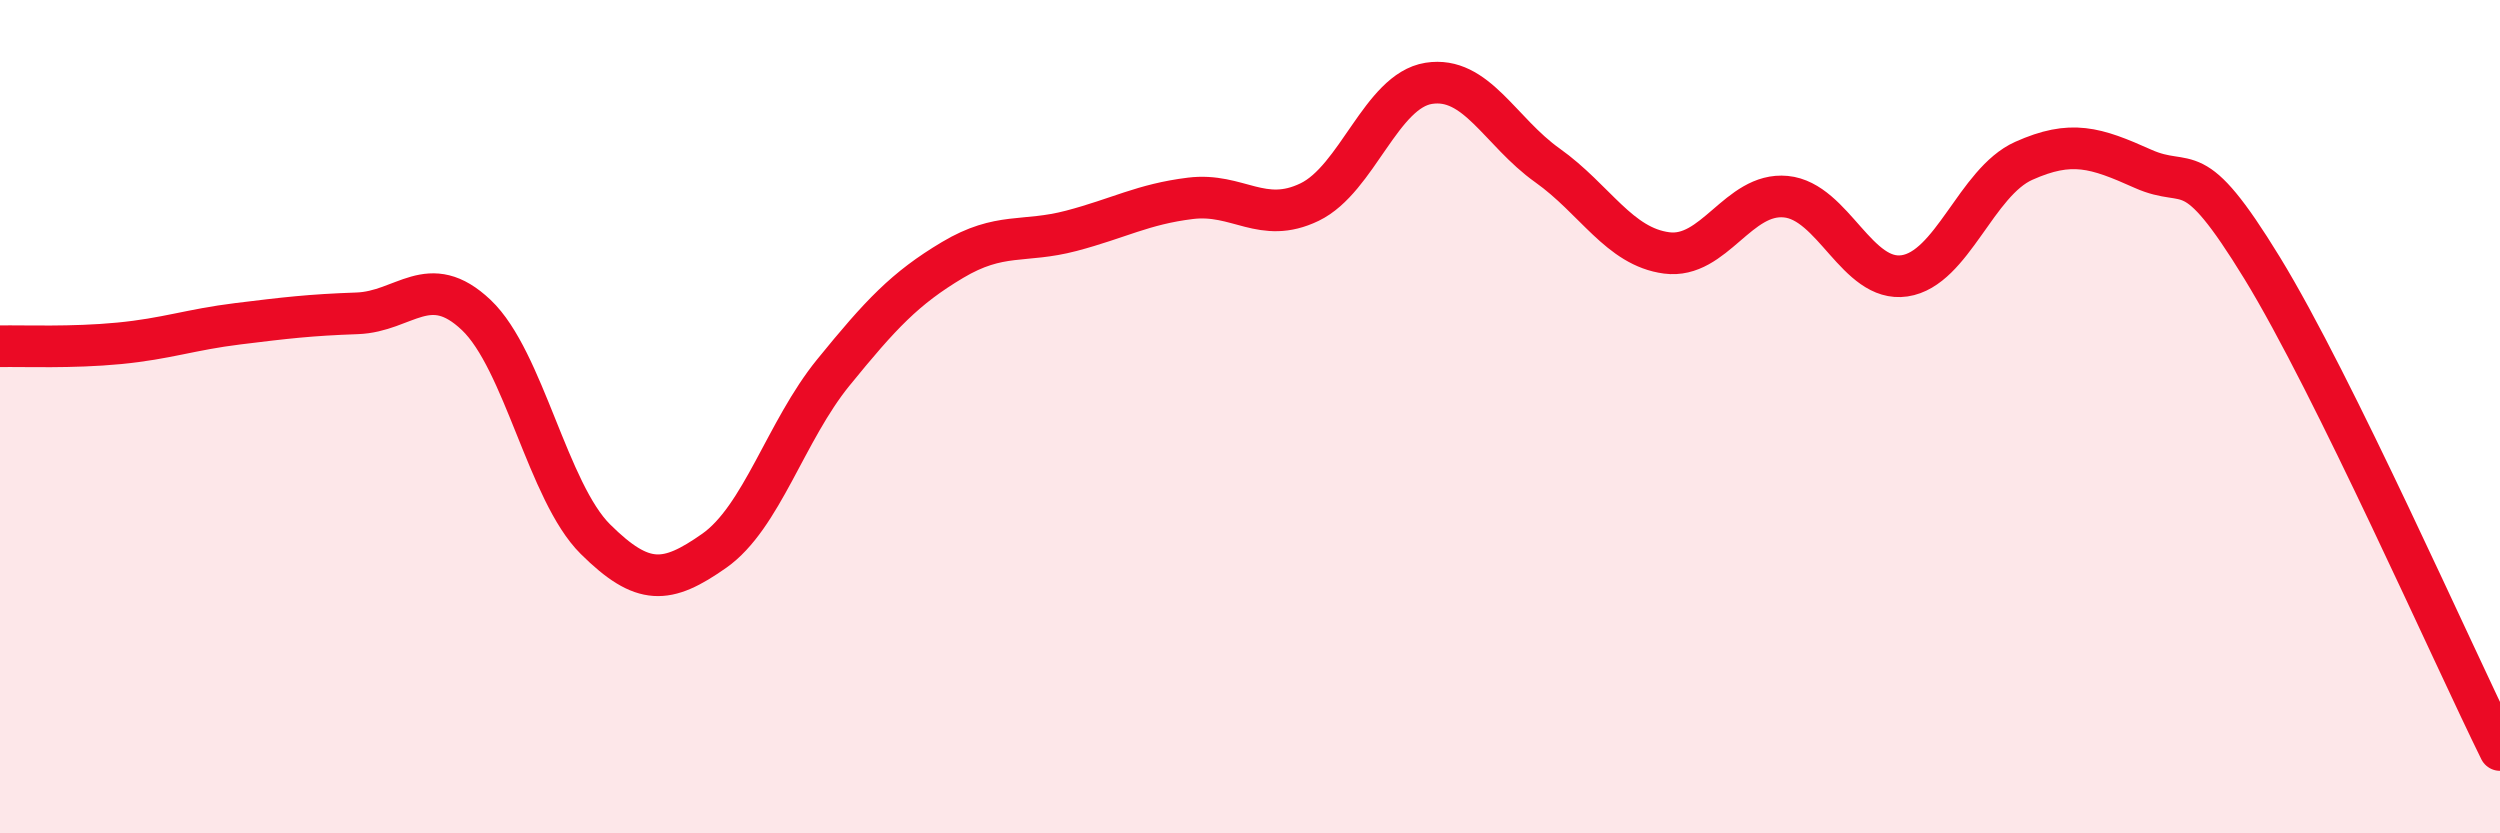
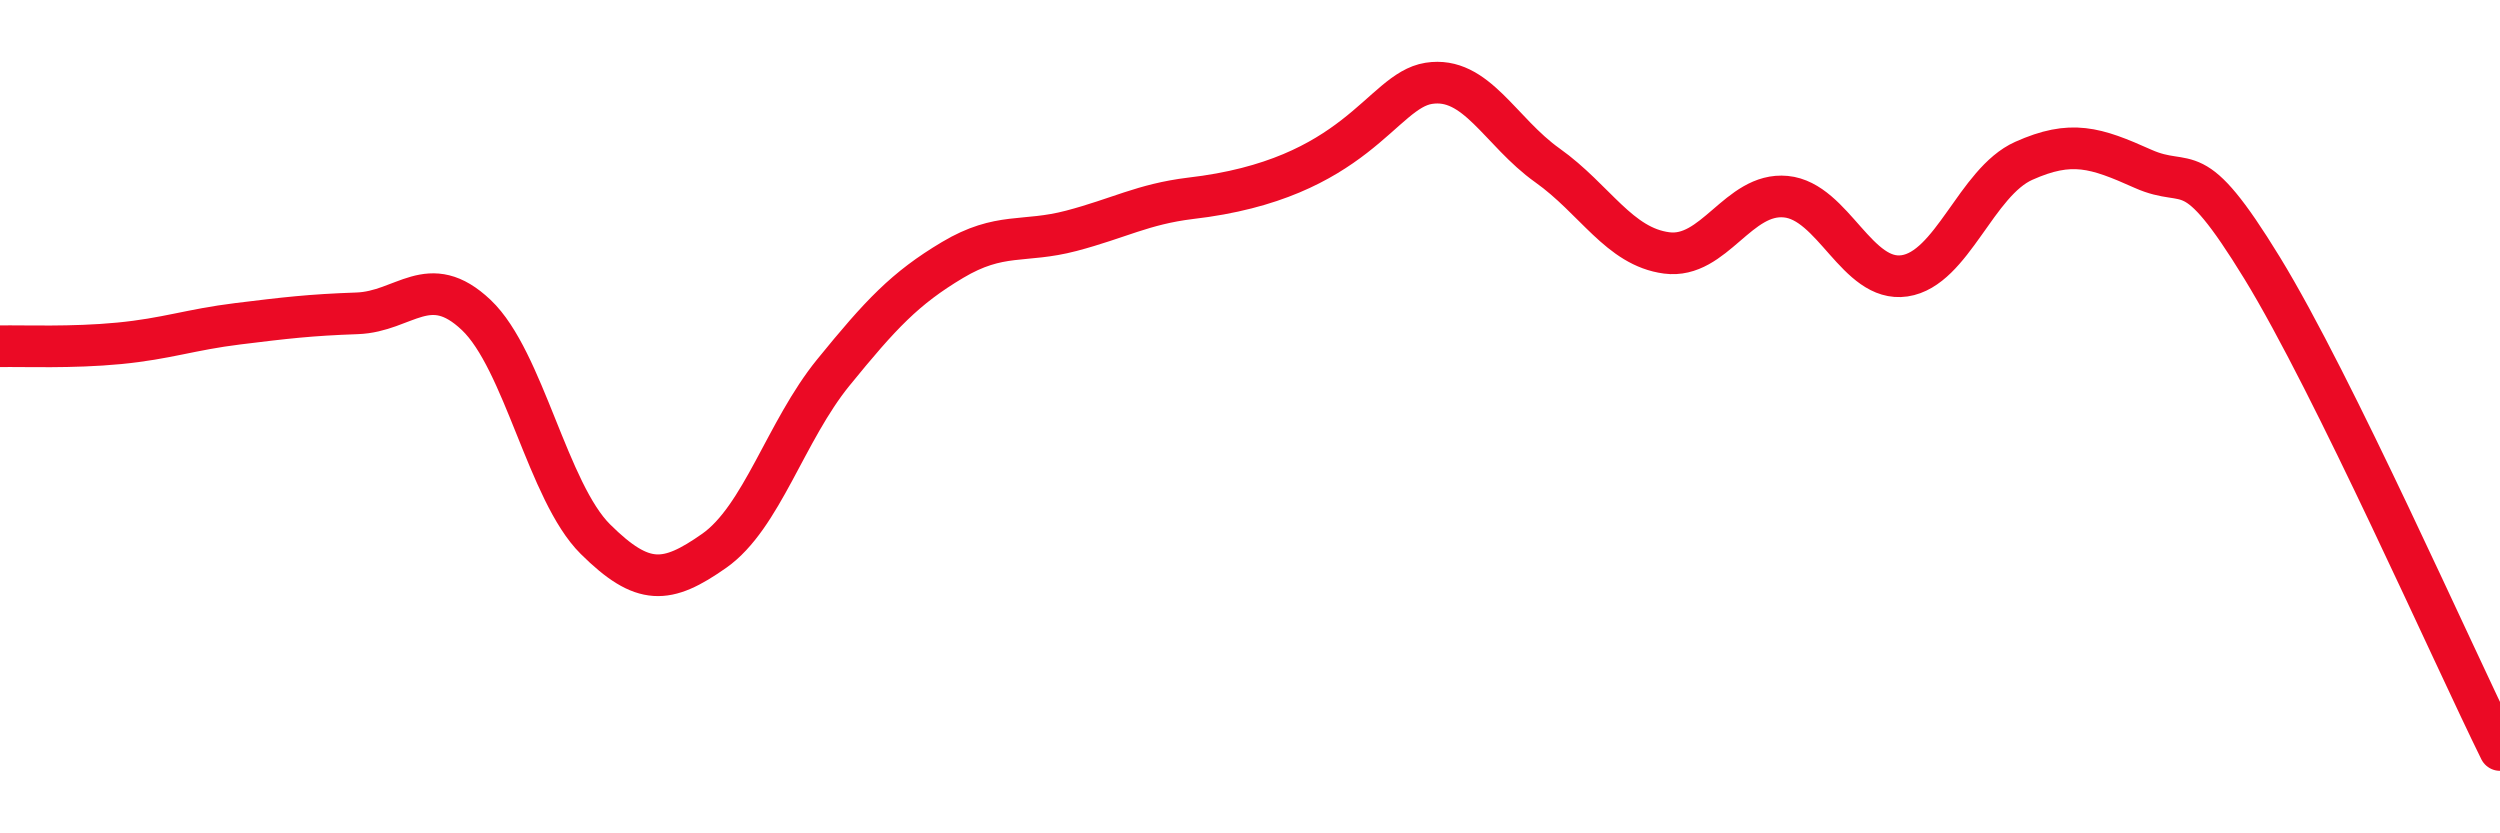
<svg xmlns="http://www.w3.org/2000/svg" width="60" height="20" viewBox="0 0 60 20">
-   <path d="M 0,8.31 C 0.57,8.3 1.72,8.35 2.86,8.24 C 4,8.13 4.57,7.91 5.71,7.77 C 6.85,7.63 7.43,7.56 8.57,7.52 C 9.71,7.48 10.29,6.48 11.43,7.56 C 12.57,8.64 13.15,11.81 14.29,12.94 C 15.43,14.07 16,14.02 17.14,13.22 C 18.28,12.42 18.86,10.34 20,8.94 C 21.14,7.54 21.72,6.92 22.86,6.24 C 24,5.56 24.57,5.84 25.71,5.54 C 26.85,5.24 27.43,4.9 28.57,4.76 C 29.71,4.62 30.29,5.4 31.43,4.85 C 32.57,4.3 33.15,2.18 34.29,2 C 35.43,1.82 36,3.16 37.14,3.97 C 38.28,4.78 38.86,5.92 40,6.07 C 41.14,6.22 41.72,4.61 42.86,4.72 C 44,4.83 44.57,6.79 45.71,6.62 C 46.85,6.45 47.43,4.37 48.57,3.86 C 49.71,3.35 50.29,3.54 51.43,4.05 C 52.57,4.56 52.58,3.64 54.29,6.43 C 56,9.22 58.86,15.69 60,18L60 20L0 20Z" fill="#EB0A25" opacity="0.1" stroke-linecap="round" stroke-linejoin="round" />
-   <path d="M 0,8.31 C 0.57,8.3 1.72,8.35 2.86,8.24 C 4,8.13 4.57,7.91 5.71,7.77 C 6.85,7.63 7.43,7.56 8.57,7.52 C 9.71,7.48 10.29,6.48 11.43,7.56 C 12.57,8.64 13.15,11.81 14.29,12.94 C 15.43,14.07 16,14.02 17.14,13.22 C 18.28,12.42 18.86,10.34 20,8.94 C 21.14,7.54 21.72,6.92 22.86,6.24 C 24,5.56 24.57,5.84 25.71,5.54 C 26.85,5.24 27.43,4.9 28.57,4.76 C 29.71,4.62 30.29,5.4 31.43,4.85 C 32.57,4.3 33.15,2.18 34.29,2 C 35.43,1.82 36,3.16 37.14,3.97 C 38.28,4.78 38.86,5.92 40,6.07 C 41.14,6.22 41.72,4.61 42.86,4.72 C 44,4.83 44.57,6.79 45.71,6.62 C 46.85,6.45 47.43,4.37 48.57,3.86 C 49.71,3.35 50.29,3.54 51.43,4.05 C 52.57,4.56 52.58,3.64 54.29,6.43 C 56,9.22 58.86,15.69 60,18" stroke="#EB0A25" stroke-width="1" fill="none" stroke-linecap="round" stroke-linejoin="round" />
+   <path d="M 0,8.31 C 0.57,8.3 1.72,8.35 2.86,8.24 C 4,8.13 4.57,7.91 5.71,7.77 C 6.85,7.63 7.43,7.56 8.57,7.52 C 9.71,7.48 10.29,6.48 11.43,7.56 C 12.57,8.64 13.15,11.81 14.29,12.94 C 15.43,14.07 16,14.02 17.14,13.22 C 18.28,12.42 18.86,10.34 20,8.94 C 21.14,7.54 21.72,6.92 22.86,6.24 C 24,5.56 24.57,5.84 25.71,5.54 C 26.85,5.24 27.43,4.9 28.57,4.76 C 32.57,4.3 33.15,2.18 34.29,2 C 35.43,1.82 36,3.16 37.14,3.97 C 38.28,4.78 38.86,5.92 40,6.07 C 41.14,6.22 41.72,4.61 42.86,4.72 C 44,4.83 44.57,6.79 45.71,6.62 C 46.85,6.45 47.43,4.37 48.57,3.86 C 49.71,3.35 50.29,3.54 51.43,4.05 C 52.57,4.56 52.58,3.64 54.29,6.43 C 56,9.22 58.86,15.69 60,18" stroke="#EB0A25" stroke-width="1" fill="none" stroke-linecap="round" stroke-linejoin="round" />
</svg>